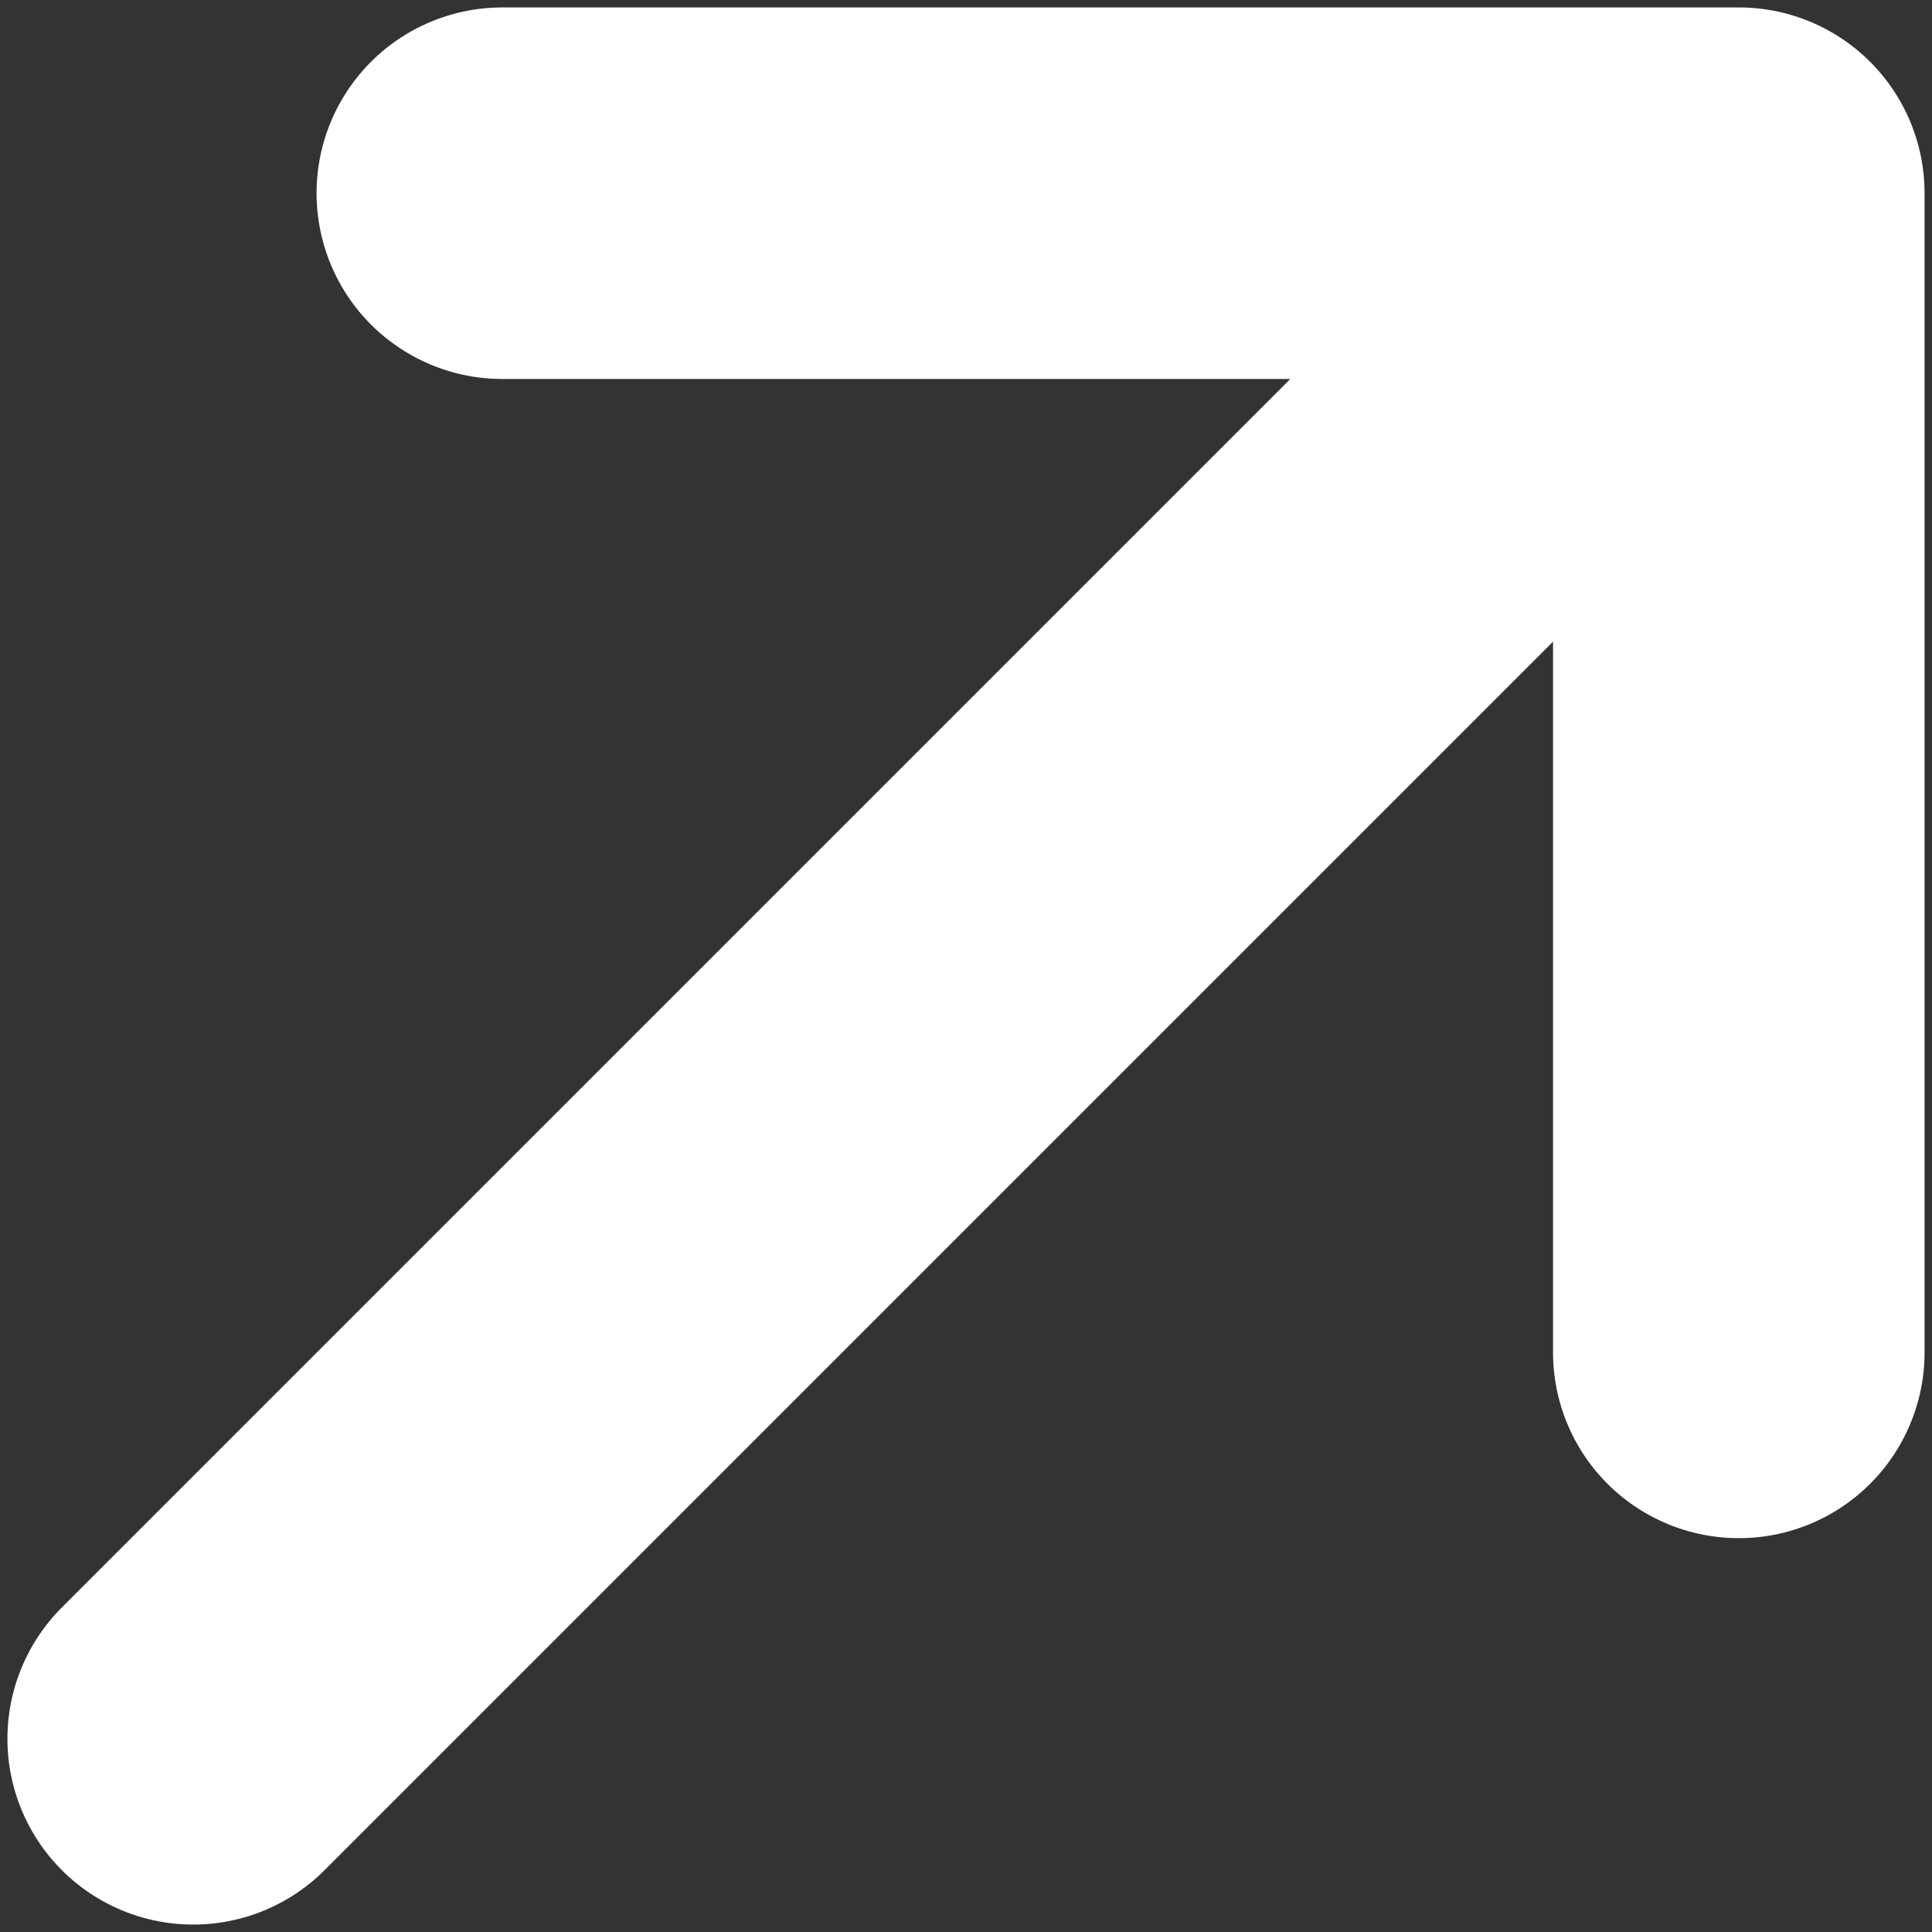
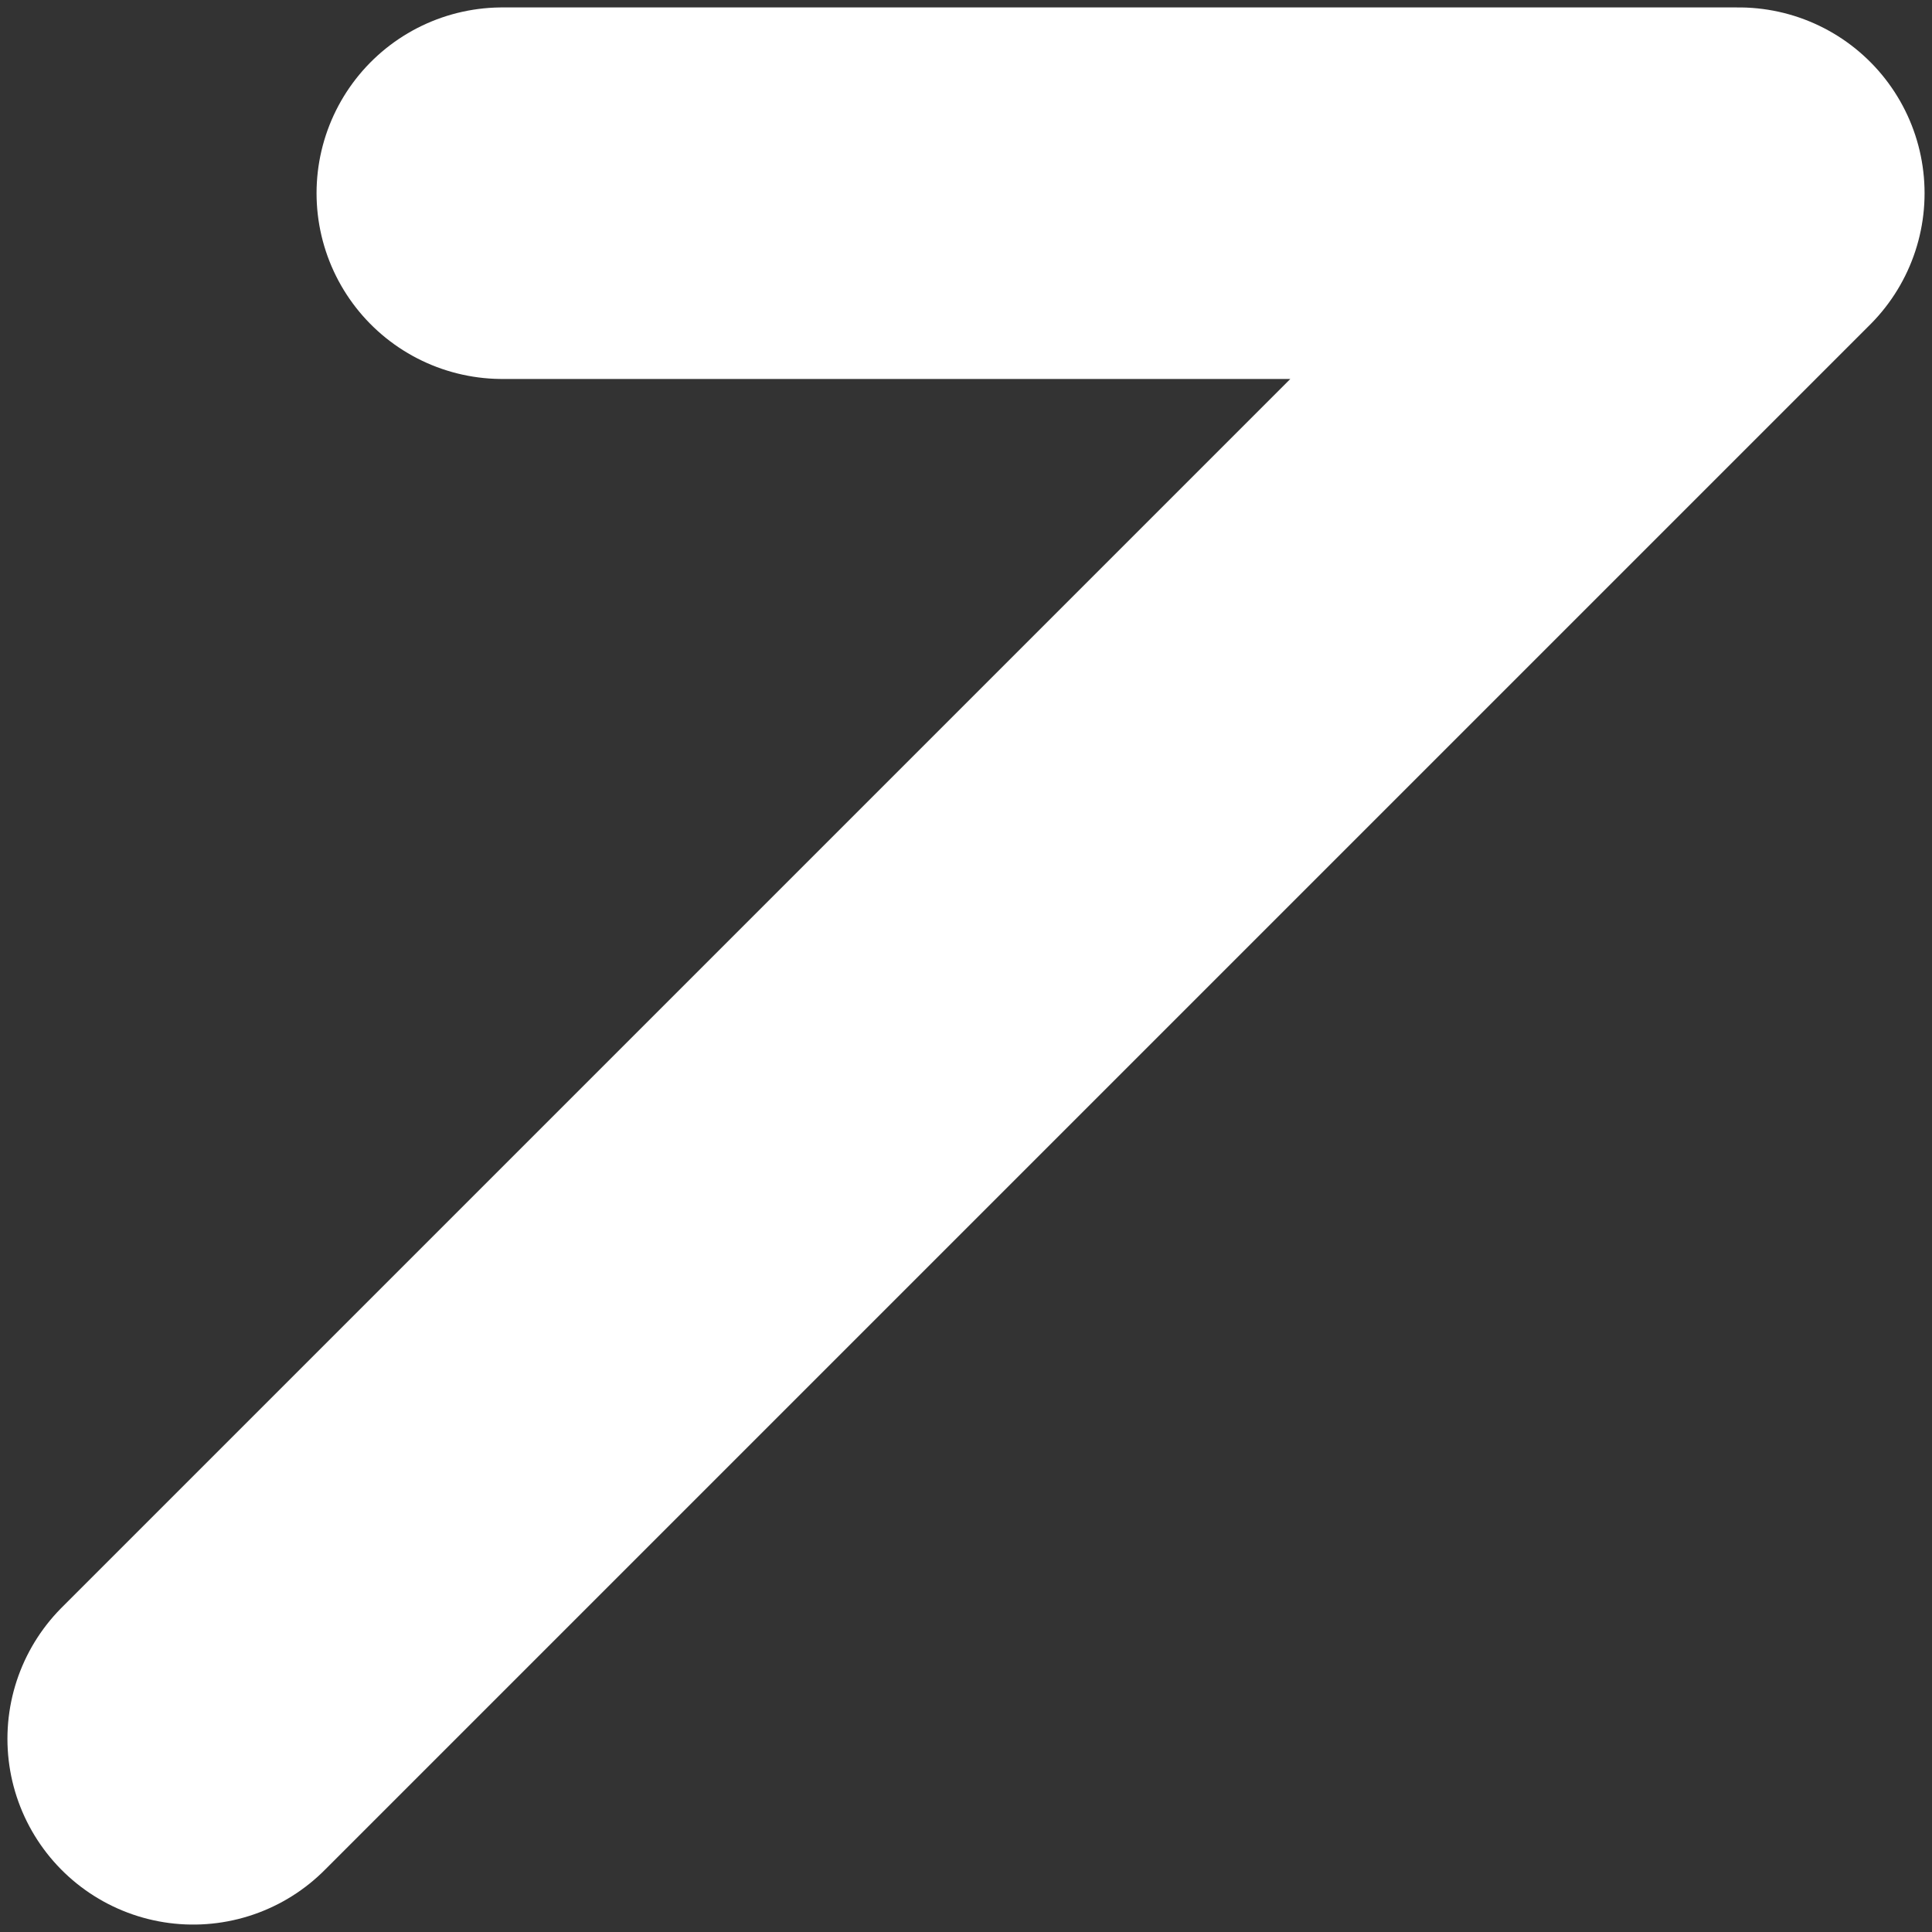
<svg xmlns="http://www.w3.org/2000/svg" width="13" height="13" viewBox="0 0 13 13" fill="none">
  <rect x="0" y="0" width="13" height="13" fill="#333333" stroke="none" />
-   <path d="M1.3 11.7L11.7 1.3M11.7 1.3H3.38M11.7 1.3V9.1" stroke="white" stroke-width="2.5" stroke-linecap="round" stroke-linejoin="round" />
+   <path d="M1.3 11.7L11.7 1.3M11.7 1.3H3.38M11.7 1.3" stroke="white" stroke-width="2.5" stroke-linecap="round" stroke-linejoin="round" />
</svg>